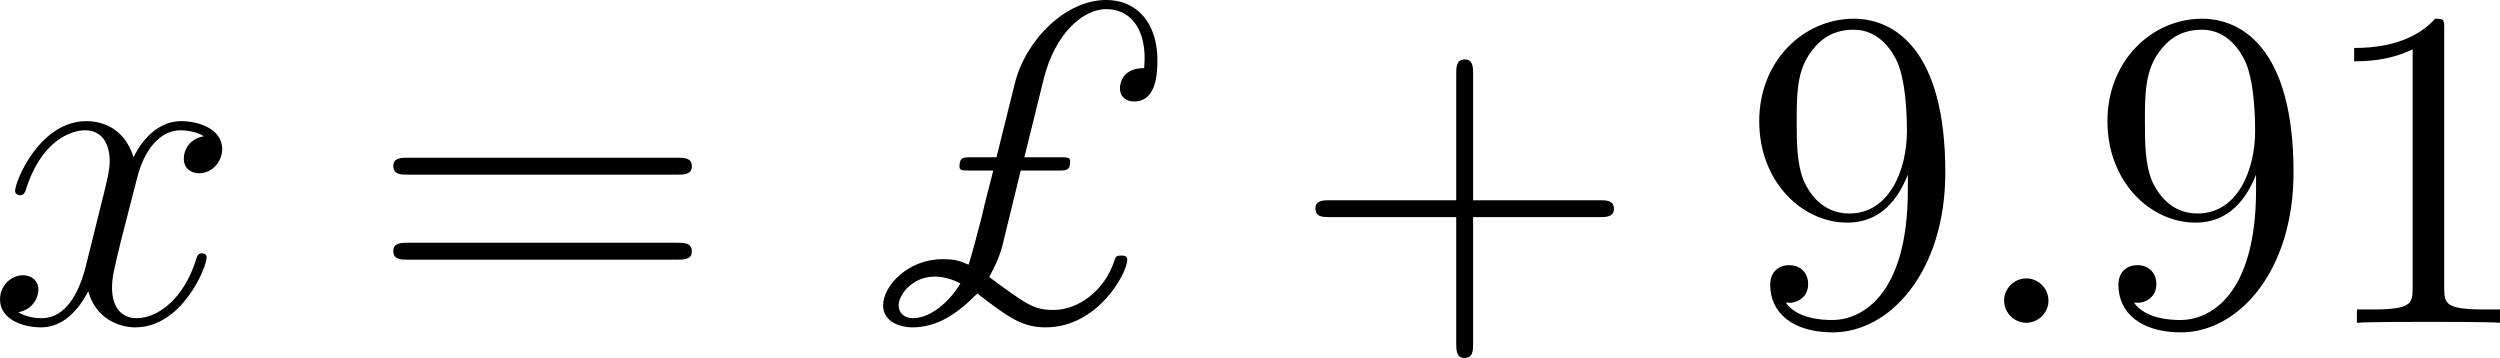
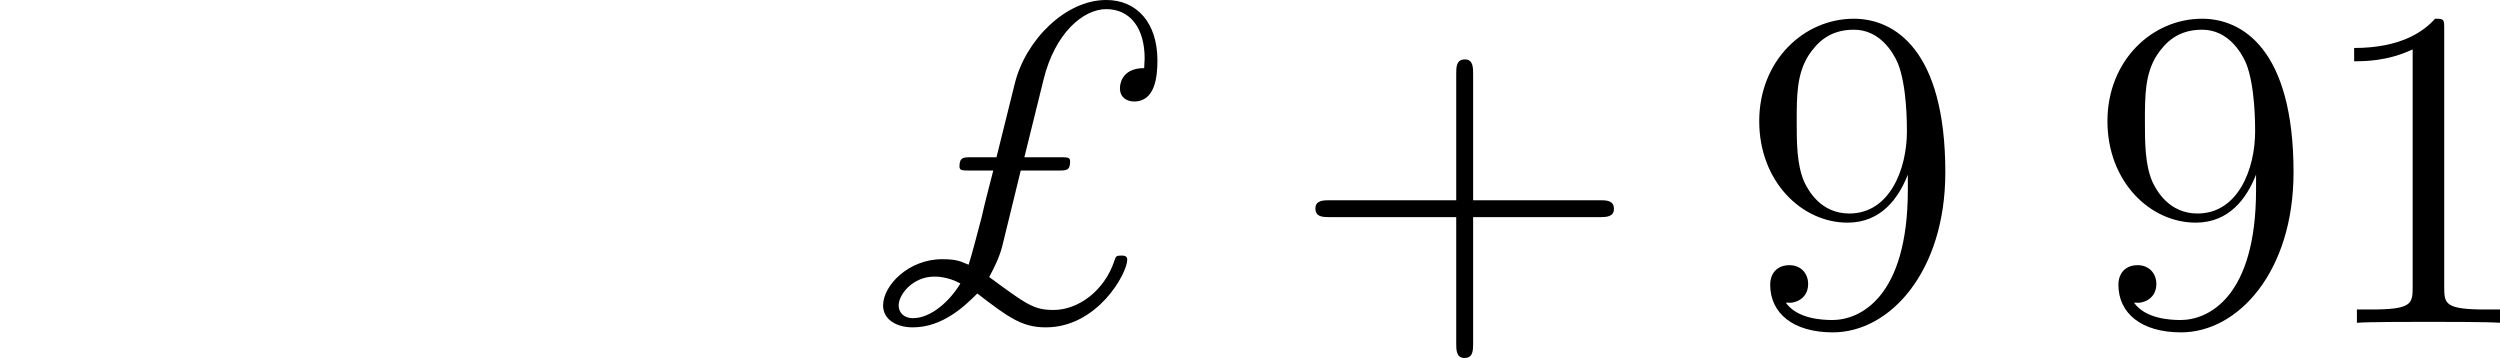
<svg xmlns="http://www.w3.org/2000/svg" xmlns:xlink="http://www.w3.org/1999/xlink" version="1.1" width="73.868pt" height="10.578pt" viewBox="-.848 -.304 73.868 10.578">
  <defs>
    <path id="g0-36" d="M4.627-3.981H5.607C5.822-3.981 5.918-3.981 5.918-4.22C5.918-4.328 5.846-4.328 5.643-4.328H4.722L5.224-6.36C5.523-7.58 6.265-8.201 6.862-8.201C7.484-8.201 7.867-7.711 7.867-6.91L7.855-6.659C7.221-6.659 7.221-6.169 7.221-6.133C7.221-5.882 7.412-5.786 7.592-5.786C8.141-5.786 8.201-6.432 8.201-6.862C8.201-7.843 7.663-8.44 6.862-8.44C5.786-8.44 4.746-7.376 4.471-6.253L3.993-4.328H3.335C3.132-4.328 3.025-4.328 3.025-4.089C3.025-3.981 3.096-3.981 3.288-3.981H3.909C3.802-3.563 3.694-3.156 3.599-2.738C3.491-2.331 3.347-1.769 3.264-1.518C3.037-1.614 2.941-1.662 2.57-1.662C1.698-1.662 1.028-.98 1.028-.454C1.028-.084 1.375 .12 1.805 .12C2.582 .12 3.156-.43 3.491-.765C4.316-.132 4.663 .12 5.284 .12C6.635 .12 7.412-1.291 7.412-1.65C7.412-1.757 7.317-1.757 7.257-1.757C7.137-1.757 7.113-1.745 7.077-1.626C6.814-.825 6.121-.335 5.487-.335C4.973-.335 4.794-.466 3.802-1.196C3.945-1.459 4.077-1.733 4.148-2.02L4.627-3.981ZM3.049-1.028C2.786-.586 2.295-.12 1.805-.12C1.59-.12 1.435-.251 1.435-.454C1.435-.741 1.805-1.207 2.367-1.207C2.439-1.207 2.714-1.207 3.049-1.028Z" />
    <path id="g2-43" d="M4.77-2.762H8.07C8.237-2.762 8.452-2.762 8.452-2.977C8.452-3.204 8.249-3.204 8.07-3.204H4.77V-6.504C4.77-6.671 4.77-6.886 4.555-6.886C4.328-6.886 4.328-6.683 4.328-6.504V-3.204H1.028C.861-3.204 .646-3.204 .646-2.989C.646-2.762 .849-2.762 1.028-2.762H4.328V.538C4.328 .705 4.328 .921 4.543 .921C4.77 .921 4.77 .717 4.77 .538V-2.762Z" />
    <path id="g2-49" d="M3.443-7.663C3.443-7.938 3.443-7.95 3.204-7.95C2.917-7.627 2.319-7.185 1.088-7.185V-6.838C1.363-6.838 1.961-6.838 2.618-7.149V-.921C2.618-.49 2.582-.347 1.53-.347H1.16V0C1.482-.024 2.642-.024 3.037-.024S4.579-.024 4.902 0V-.347H4.531C3.479-.347 3.443-.49 3.443-.921V-7.663Z" />
    <path id="g2-57" d="M4.376-3.479C4.376-.658 3.12-.072 2.403-.072C2.116-.072 1.482-.108 1.184-.526H1.255C1.339-.502 1.769-.574 1.769-1.016C1.769-1.279 1.59-1.506 1.279-1.506S.777-1.303 .777-.992C.777-.251 1.375 .251 2.415 .251C3.909 .251 5.356-1.339 5.356-3.933C5.356-7.149 4.017-7.95 2.965-7.95C1.65-7.95 .49-6.85 .49-5.272S1.602-2.618 2.798-2.618C3.682-2.618 4.136-3.264 4.376-3.873V-3.479ZM2.845-2.857C2.092-2.857 1.769-3.467 1.662-3.694C1.47-4.148 1.47-4.722 1.47-5.26C1.47-5.93 1.47-6.504 1.781-6.994C1.997-7.317 2.319-7.663 2.965-7.663C3.646-7.663 3.993-7.066 4.113-6.791C4.352-6.205 4.352-5.189 4.352-5.009C4.352-4.005 3.897-2.857 2.845-2.857Z" />
-     <path id="g2-61" d="M8.07-3.873C8.237-3.873 8.452-3.873 8.452-4.089C8.452-4.316 8.249-4.316 8.07-4.316H1.028C.861-4.316 .646-4.316 .646-4.101C.646-3.873 .849-3.873 1.028-3.873H8.07ZM8.07-1.65C8.237-1.65 8.452-1.65 8.452-1.865C8.452-2.092 8.249-2.092 8.07-2.092H1.028C.861-2.092 .646-2.092 .646-1.877C.646-1.65 .849-1.65 1.028-1.65H8.07Z" />
-     <path id="g1-58" d="M2.2-.574C2.2-.921 1.913-1.16 1.626-1.16C1.279-1.16 1.04-.873 1.04-.586C1.04-.239 1.327 0 1.614 0C1.961 0 2.2-.287 2.2-.574Z" />
-     <path id="g1-120" d="M5.667-4.878C5.284-4.806 5.141-4.519 5.141-4.292C5.141-4.005 5.368-3.909 5.535-3.909C5.894-3.909 6.145-4.22 6.145-4.543C6.145-5.045 5.571-5.272 5.069-5.272C4.34-5.272 3.933-4.555 3.826-4.328C3.551-5.224 2.809-5.272 2.594-5.272C1.375-5.272 .729-3.706 .729-3.443C.729-3.395 .777-3.335 .861-3.335C.956-3.335 .98-3.407 1.004-3.455C1.411-4.782 2.212-5.033 2.558-5.033C3.096-5.033 3.204-4.531 3.204-4.244C3.204-3.981 3.132-3.706 2.989-3.132L2.582-1.494C2.403-.777 2.056-.12 1.423-.12C1.363-.12 1.064-.12 .813-.275C1.243-.359 1.339-.717 1.339-.861C1.339-1.1 1.16-1.243 .933-1.243C.646-1.243 .335-.992 .335-.61C.335-.108 .897 .12 1.411 .12C1.985 .12 2.391-.335 2.642-.825C2.833-.12 3.431 .12 3.873 .12C5.093 .12 5.738-1.447 5.738-1.71C5.738-1.769 5.691-1.817 5.619-1.817C5.511-1.817 5.499-1.757 5.464-1.662C5.141-.61 4.447-.12 3.909-.12C3.491-.12 3.264-.43 3.264-.921C3.264-1.184 3.312-1.375 3.503-2.164L3.921-3.79C4.101-4.507 4.507-5.033 5.057-5.033C5.081-5.033 5.416-5.033 5.667-4.878Z" />
  </defs>
  <g id="page1" transform="matrix(1.13 0 0 1.13 -226.998 -81.392)">
    <use x="199.798" y="80.199" xlink:href="#g1-120" />
    <use x="209.771" y="80.199" xlink:href="#g2-61" />
    <use x="222.196" y="80.199" xlink:href="#g0-36" />
    <use x="233.882" y="80.199" xlink:href="#g2-43" />
    <use x="245.643" y="80.199" xlink:href="#g2-57" />
    <use x="251.496" y="80.199" xlink:href="#g1-58" />
    <use x="254.748" y="80.199" xlink:href="#g2-57" />
    <use x="260.601" y="80.199" xlink:href="#g2-49" />
  </g>
</svg>